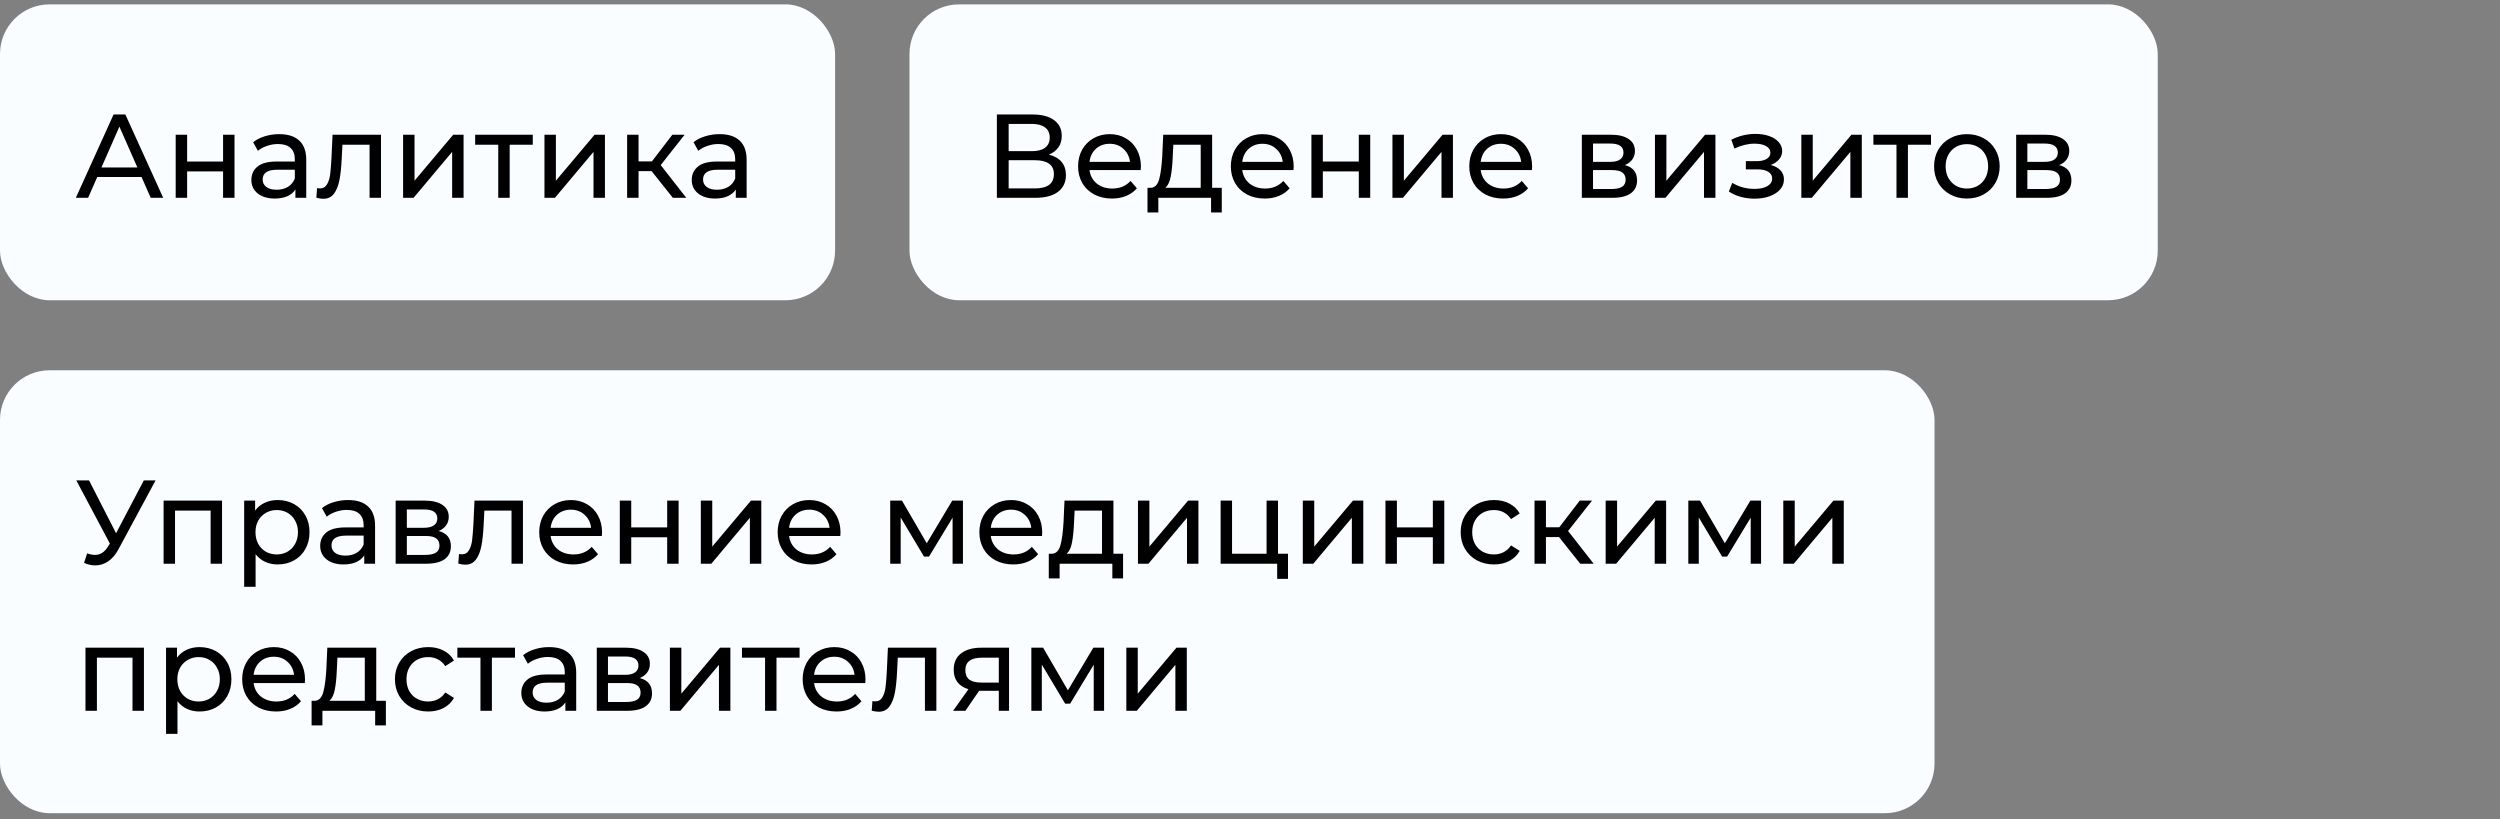
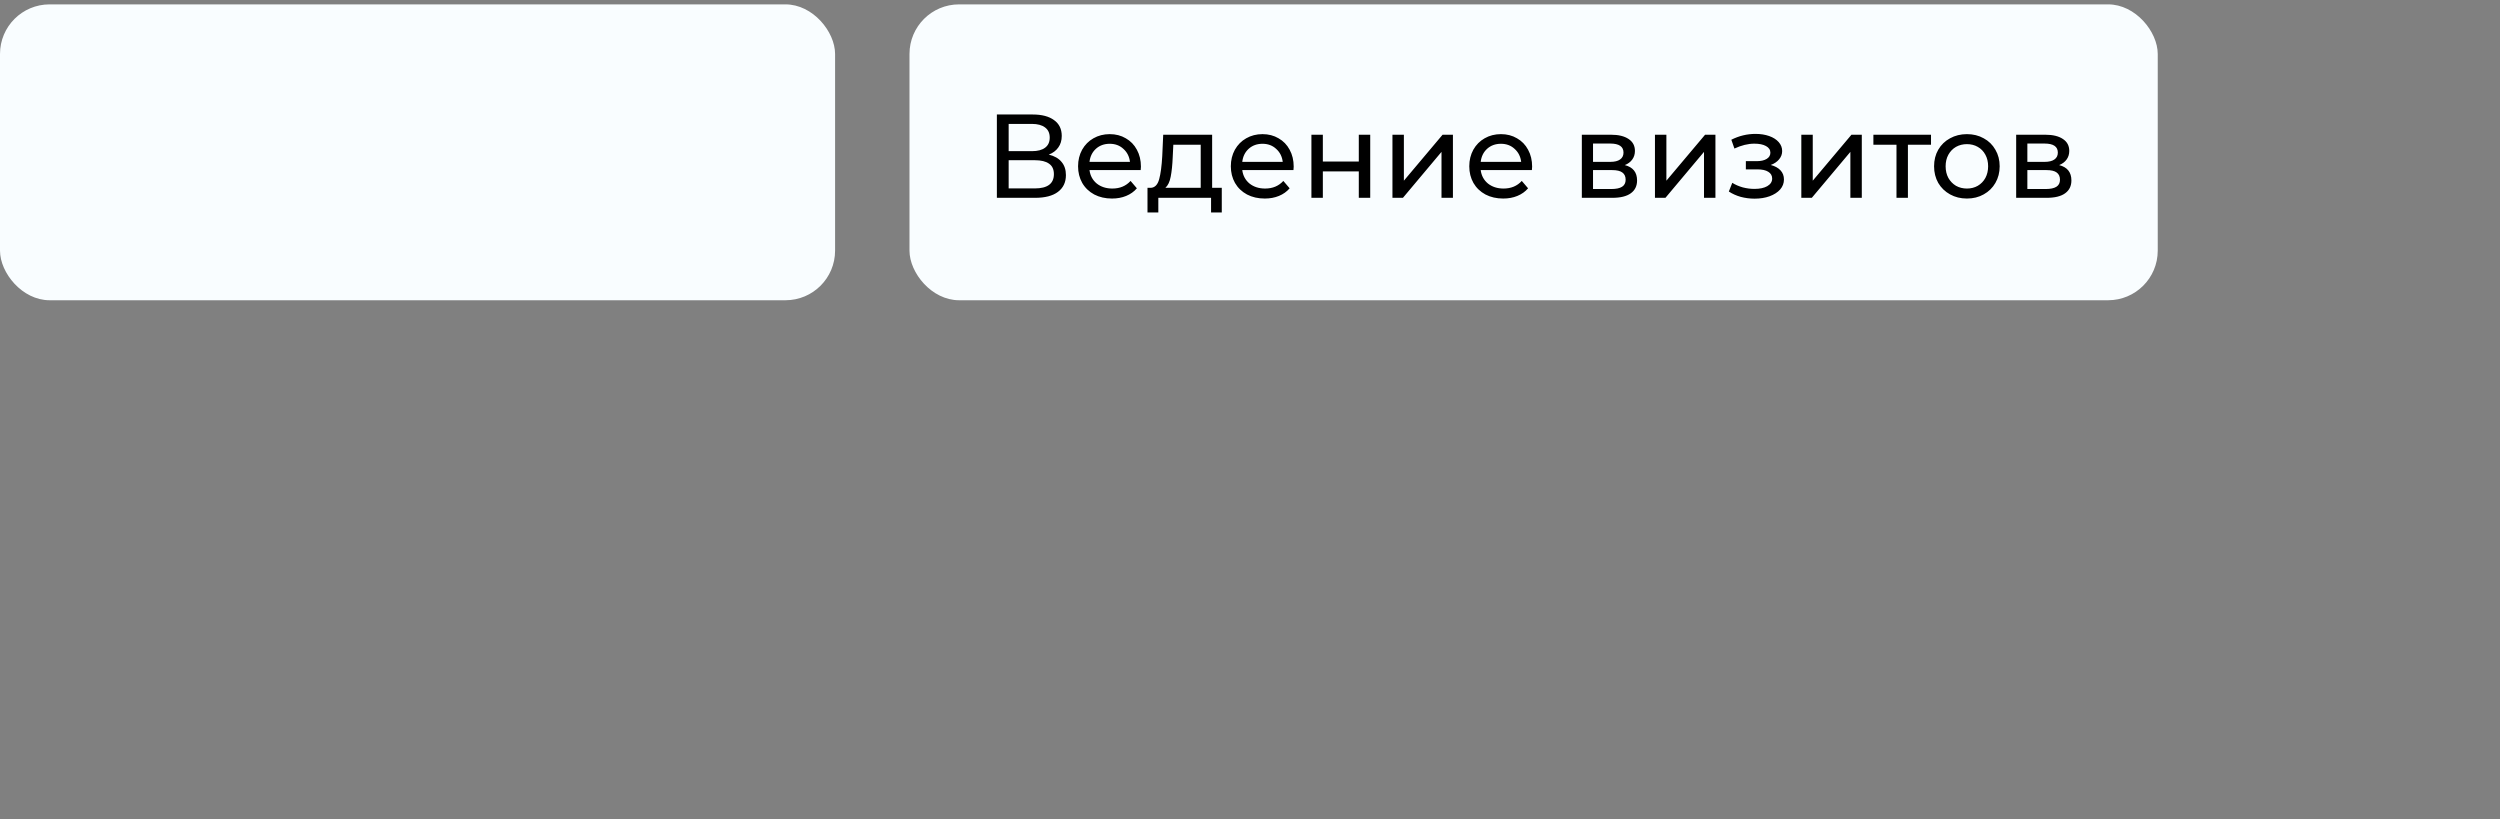
<svg xmlns="http://www.w3.org/2000/svg" width="357" height="117" viewBox="0 0 357 117" fill="none">
  <rect x="0" y="0" width="357" height="117" fill="#808080" stroke="none" />
  <rect y="0.625" width="119.25" height="42.25" rx="7.083" fill="#F9FDFF" />
-   <path d="M20.213 25.275H13.889L12.58 28.25H10.829L16.218 16.35H17.901L23.307 28.25H21.522L20.213 25.275ZM19.618 23.915L17.051 18.084L14.484 23.915H19.618ZM25.089 19.24H26.721V23.065H31.855V19.24H33.487V28.25H31.855V24.476H26.721V28.25H25.089V19.24ZM39.873 19.155C41.12 19.155 42.072 19.461 42.729 20.073C43.398 20.685 43.732 21.597 43.732 22.81V28.25H42.185V27.06C41.913 27.479 41.522 27.802 41.012 28.029C40.513 28.244 39.918 28.352 39.227 28.352C38.218 28.352 37.408 28.108 36.796 27.621C36.195 27.134 35.895 26.493 35.895 25.7C35.895 24.907 36.184 24.272 36.762 23.796C37.34 23.309 38.258 23.065 39.516 23.065H42.1V22.742C42.1 22.039 41.896 21.501 41.488 21.127C41.08 20.753 40.479 20.566 39.686 20.566C39.153 20.566 38.632 20.657 38.122 20.838C37.612 21.008 37.181 21.24 36.83 21.535L36.15 20.311C36.615 19.937 37.17 19.654 37.816 19.461C38.462 19.257 39.148 19.155 39.873 19.155ZM39.499 27.094C40.122 27.094 40.661 26.958 41.114 26.686C41.567 26.403 41.896 26.006 42.1 25.496V24.238H39.584C38.201 24.238 37.51 24.703 37.51 25.632C37.51 26.085 37.686 26.442 38.037 26.703C38.388 26.964 38.876 27.094 39.499 27.094ZM54.406 19.24V28.25H52.774V20.668H48.898L48.796 22.674C48.739 23.887 48.632 24.901 48.473 25.717C48.314 26.522 48.053 27.168 47.691 27.655C47.328 28.142 46.824 28.386 46.178 28.386C45.883 28.386 45.549 28.335 45.175 28.233L45.277 26.856C45.424 26.89 45.56 26.907 45.685 26.907C46.138 26.907 46.478 26.709 46.705 26.312C46.931 25.915 47.079 25.445 47.147 24.901C47.215 24.357 47.277 23.581 47.334 22.572L47.487 19.24H54.406ZM57.562 19.24H59.194V25.802L64.719 19.24H66.198V28.25H64.566V21.688L59.057 28.25H57.562V19.24ZM76.08 20.668H72.782V28.25H71.15V20.668H67.852V19.24H76.08V20.668ZM77.749 19.24H79.381V25.802L84.906 19.24H86.385V28.25H84.753V21.688L79.245 28.25H77.749V19.24ZM93.055 24.442H91.185V28.25H89.553V19.24H91.185V23.048H93.089L96.013 19.24H97.764L94.347 23.575L98.002 28.25H96.081L93.055 24.442ZM102.76 19.155C104.006 19.155 104.958 19.461 105.616 20.073C106.284 20.685 106.619 21.597 106.619 22.81V28.25H105.072V27.06C104.8 27.479 104.409 27.802 103.899 28.029C103.4 28.244 102.805 28.352 102.114 28.352C101.105 28.352 100.295 28.108 99.683 27.621C99.082 27.134 98.782 26.493 98.782 25.7C98.782 24.907 99.071 24.272 99.649 23.796C100.227 23.309 101.145 23.065 102.403 23.065H104.987V22.742C104.987 22.039 104.783 21.501 104.375 21.127C103.967 20.753 103.366 20.566 102.573 20.566C102.04 20.566 101.519 20.657 101.009 20.838C100.499 21.008 100.068 21.24 99.717 21.535L99.037 20.311C99.501 19.937 100.057 19.654 100.703 19.461C101.349 19.257 102.034 19.155 102.76 19.155ZM102.386 27.094C103.009 27.094 103.547 26.958 104.001 26.686C104.454 26.403 104.783 26.006 104.987 25.496V24.238H102.471C101.088 24.238 100.397 24.703 100.397 25.632C100.397 26.085 100.572 26.442 100.924 26.703C101.275 26.964 101.762 27.094 102.386 27.094Z" fill="black" />
  <rect x="129.875" y="0.625" width="178.25" height="42.25" rx="7.083" fill="#F9FDFF" />
  <path d="M149.765 22.079C150.57 22.272 151.176 22.617 151.584 23.116C152.003 23.603 152.213 24.232 152.213 25.003C152.213 26.034 151.833 26.833 151.074 27.4C150.326 27.967 149.232 28.25 147.793 28.25H142.353V16.35H147.47C148.773 16.35 149.788 16.616 150.513 17.149C151.25 17.67 151.618 18.424 151.618 19.41C151.618 20.056 151.454 20.606 151.125 21.059C150.808 21.512 150.354 21.852 149.765 22.079ZM144.036 21.586H147.351C148.178 21.586 148.807 21.422 149.238 21.093C149.68 20.764 149.901 20.283 149.901 19.648C149.901 19.013 149.68 18.532 149.238 18.203C148.796 17.863 148.167 17.693 147.351 17.693H144.036V21.586ZM147.759 26.907C149.584 26.907 150.496 26.227 150.496 24.867C150.496 24.187 150.264 23.688 149.799 23.371C149.346 23.042 148.666 22.878 147.759 22.878H144.036V26.907H147.759ZM162.924 23.796C162.924 23.921 162.913 24.085 162.89 24.289H155.58C155.682 25.082 156.028 25.723 156.617 26.21C157.218 26.686 157.96 26.924 158.844 26.924C159.921 26.924 160.788 26.561 161.445 25.836L162.346 26.89C161.938 27.366 161.428 27.729 160.816 27.978C160.216 28.227 159.541 28.352 158.793 28.352C157.841 28.352 156.997 28.159 156.26 27.774C155.524 27.377 154.951 26.828 154.543 26.125C154.147 25.422 153.948 24.629 153.948 23.745C153.948 22.872 154.141 22.085 154.526 21.382C154.923 20.679 155.461 20.135 156.141 19.75C156.833 19.353 157.609 19.155 158.47 19.155C159.332 19.155 160.097 19.353 160.765 19.75C161.445 20.135 161.972 20.679 162.346 21.382C162.732 22.085 162.924 22.889 162.924 23.796ZM158.47 20.532C157.688 20.532 157.031 20.77 156.498 21.246C155.977 21.722 155.671 22.345 155.58 23.116H161.36C161.27 22.357 160.958 21.739 160.425 21.263C159.904 20.776 159.252 20.532 158.47 20.532ZM174.47 26.822V30.341H172.94V28.25H165.409V30.341H163.862V26.822H164.338C164.916 26.788 165.312 26.38 165.528 25.598C165.743 24.816 165.89 23.711 165.97 22.283L166.106 19.24H173.093V26.822H174.47ZM167.466 22.402C167.42 23.535 167.324 24.476 167.177 25.224C167.041 25.961 166.786 26.493 166.412 26.822H171.461V20.668H167.551L167.466 22.402ZM184.739 23.796C184.739 23.921 184.727 24.085 184.705 24.289H177.395C177.497 25.082 177.842 25.723 178.432 26.21C179.032 26.686 179.775 26.924 180.659 26.924C181.735 26.924 182.602 26.561 183.26 25.836L184.161 26.89C183.753 27.366 183.243 27.729 182.631 27.978C182.03 28.227 181.356 28.352 180.608 28.352C179.656 28.352 178.811 28.159 178.075 27.774C177.338 27.377 176.766 26.828 176.358 26.125C175.961 25.422 175.763 24.629 175.763 23.745C175.763 22.872 175.955 22.085 176.341 21.382C176.737 20.679 177.276 20.135 177.956 19.75C178.647 19.353 179.423 19.155 180.285 19.155C181.146 19.155 181.911 19.353 182.58 19.75C183.26 20.135 183.787 20.679 184.161 21.382C184.546 22.085 184.739 22.889 184.739 23.796ZM180.285 20.532C179.503 20.532 178.845 20.77 178.313 21.246C177.791 21.722 177.485 22.345 177.395 23.116H183.175C183.084 22.357 182.772 21.739 182.24 21.263C181.718 20.776 181.067 20.532 180.285 20.532ZM187.27 19.24H188.902V23.065H194.036V19.24H195.668V28.25H194.036V24.476H188.902V28.25H187.27V19.24ZM198.842 19.24H200.474V25.802L205.999 19.24H207.478V28.25H205.846V21.688L200.338 28.25H198.842V19.24ZM218.788 23.796C218.788 23.921 218.777 24.085 218.754 24.289H211.444C211.546 25.082 211.892 25.723 212.481 26.21C213.082 26.686 213.824 26.924 214.708 26.924C215.785 26.924 216.652 26.561 217.309 25.836L218.21 26.89C217.802 27.366 217.292 27.729 216.68 27.978C216.08 28.227 215.405 28.352 214.657 28.352C213.705 28.352 212.861 28.159 212.124 27.774C211.388 27.377 210.815 26.828 210.407 26.125C210.011 25.422 209.812 24.629 209.812 23.745C209.812 22.872 210.005 22.085 210.39 21.382C210.787 20.679 211.325 20.135 212.005 19.75C212.697 19.353 213.473 19.155 214.334 19.155C215.196 19.155 215.961 19.353 216.629 19.75C217.309 20.135 217.836 20.679 218.21 21.382C218.596 22.085 218.788 22.889 218.788 23.796ZM214.334 20.532C213.552 20.532 212.895 20.77 212.362 21.246C211.841 21.722 211.535 22.345 211.444 23.116H217.224C217.134 22.357 216.822 21.739 216.289 21.263C215.768 20.776 215.116 20.532 214.334 20.532ZM232.023 23.575C233.19 23.87 233.774 24.601 233.774 25.768C233.774 26.561 233.473 27.173 232.873 27.604C232.283 28.035 231.399 28.25 230.221 28.25H225.886V19.24H230.068C231.133 19.24 231.966 19.444 232.567 19.852C233.167 20.249 233.468 20.815 233.468 21.552C233.468 22.028 233.337 22.442 233.077 22.793C232.827 23.133 232.476 23.394 232.023 23.575ZM227.484 23.116H229.932C230.555 23.116 231.025 23.003 231.343 22.776C231.671 22.549 231.836 22.221 231.836 21.79C231.836 20.929 231.201 20.498 229.932 20.498H227.484V23.116ZM230.102 26.992C230.782 26.992 231.292 26.884 231.632 26.669C231.972 26.454 232.142 26.119 232.142 25.666C232.142 25.201 231.983 24.856 231.666 24.629C231.36 24.402 230.872 24.289 230.204 24.289H227.484V26.992H230.102ZM236.328 19.24H237.96V25.802L243.485 19.24H244.964V28.25H243.332V21.688L237.824 28.25H236.328V19.24ZM252.861 23.558C253.462 23.717 253.927 23.972 254.255 24.323C254.584 24.674 254.748 25.111 254.748 25.632C254.748 26.165 254.567 26.641 254.204 27.06C253.842 27.468 253.337 27.791 252.691 28.029C252.057 28.256 251.343 28.369 250.549 28.369C249.881 28.369 249.223 28.284 248.577 28.114C247.943 27.933 247.376 27.678 246.877 27.349L247.37 26.108C247.801 26.38 248.294 26.595 248.849 26.754C249.405 26.901 249.966 26.975 250.532 26.975C251.303 26.975 251.915 26.845 252.368 26.584C252.833 26.312 253.065 25.949 253.065 25.496C253.065 25.077 252.878 24.754 252.504 24.527C252.142 24.3 251.626 24.187 250.957 24.187H249.308V23.014H250.838C251.45 23.014 251.932 22.906 252.283 22.691C252.635 22.476 252.81 22.181 252.81 21.807C252.81 21.399 252.601 21.082 252.181 20.855C251.773 20.628 251.218 20.515 250.515 20.515C249.62 20.515 248.674 20.747 247.676 21.212L247.234 19.954C248.334 19.399 249.484 19.121 250.685 19.121C251.411 19.121 252.062 19.223 252.64 19.427C253.218 19.631 253.672 19.92 254 20.294C254.329 20.668 254.493 21.093 254.493 21.569C254.493 22.011 254.346 22.408 254.051 22.759C253.757 23.11 253.36 23.377 252.861 23.558ZM257.229 19.24H258.861V25.802L264.386 19.24H265.865V28.25H264.233V21.688L258.725 28.25H257.229V19.24ZM275.748 20.668H272.45V28.25H270.818V20.668H267.52V19.24H275.748V20.668ZM280.878 28.352C279.982 28.352 279.178 28.154 278.464 27.757C277.75 27.36 277.189 26.816 276.781 26.125C276.384 25.422 276.186 24.629 276.186 23.745C276.186 22.861 276.384 22.073 276.781 21.382C277.189 20.679 277.75 20.135 278.464 19.75C279.178 19.353 279.982 19.155 280.878 19.155C281.773 19.155 282.572 19.353 283.275 19.75C283.989 20.135 284.544 20.679 284.941 21.382C285.349 22.073 285.553 22.861 285.553 23.745C285.553 24.629 285.349 25.422 284.941 26.125C284.544 26.816 283.989 27.36 283.275 27.757C282.572 28.154 281.773 28.352 280.878 28.352ZM280.878 26.924C281.456 26.924 281.971 26.794 282.425 26.533C282.889 26.261 283.252 25.887 283.513 25.411C283.773 24.924 283.904 24.368 283.904 23.745C283.904 23.122 283.773 22.572 283.513 22.096C283.252 21.609 282.889 21.235 282.425 20.974C281.971 20.713 281.456 20.583 280.878 20.583C280.3 20.583 279.778 20.713 279.314 20.974C278.86 21.235 278.498 21.609 278.226 22.096C277.965 22.572 277.835 23.122 277.835 23.745C277.835 24.368 277.965 24.924 278.226 25.411C278.498 25.887 278.86 26.261 279.314 26.533C279.778 26.794 280.3 26.924 280.878 26.924ZM294.046 23.575C295.213 23.87 295.797 24.601 295.797 25.768C295.797 26.561 295.497 27.173 294.896 27.604C294.307 28.035 293.423 28.25 292.244 28.25H287.909V19.24H292.091C293.156 19.24 293.989 19.444 294.59 19.852C295.191 20.249 295.491 20.815 295.491 21.552C295.491 22.028 295.361 22.442 295.1 22.793C294.851 23.133 294.499 23.394 294.046 23.575ZM289.507 23.116H291.955C292.578 23.116 293.049 23.003 293.366 22.776C293.695 22.549 293.859 22.221 293.859 21.79C293.859 20.929 293.224 20.498 291.955 20.498H289.507V23.116ZM292.125 26.992C292.805 26.992 293.315 26.884 293.655 26.669C293.995 26.454 294.165 26.119 294.165 25.666C294.165 25.201 294.006 24.856 293.689 24.629C293.383 24.402 292.896 24.289 292.227 24.289H289.507V26.992H292.125Z" fill="black" />
-   <rect y="52.875" width="276.25" height="63.25" rx="7.083" fill="#F9FDFF" />
-   <path d="M22.219 68.6L16.932 78.409C16.513 79.191 16.02 79.775 15.453 80.16C14.886 80.545 14.269 80.738 13.6 80.738C13.079 80.738 12.546 80.619 12.002 80.381L12.444 79.021C12.863 79.168 13.237 79.242 13.566 79.242C14.314 79.242 14.932 78.845 15.419 78.052L15.691 77.627L10.897 68.6H12.716L16.575 76.148L20.536 68.6H22.219ZM31.709 71.49V80.5H30.077V72.918H24.994V80.5H23.362V71.49H31.709ZM39.644 71.405C40.517 71.405 41.299 71.598 41.99 71.983C42.681 72.368 43.22 72.907 43.605 73.598C44.002 74.289 44.2 75.088 44.2 75.995C44.2 76.902 44.002 77.706 43.605 78.409C43.22 79.1 42.681 79.639 41.99 80.024C41.299 80.409 40.517 80.602 39.644 80.602C38.998 80.602 38.403 80.477 37.859 80.228C37.327 79.979 36.873 79.616 36.499 79.14V83.798H34.867V71.49H36.431V72.918C36.794 72.419 37.253 72.045 37.808 71.796C38.364 71.535 38.975 71.405 39.644 71.405ZM39.508 79.174C40.086 79.174 40.602 79.044 41.055 78.783C41.52 78.511 41.883 78.137 42.143 77.661C42.415 77.174 42.551 76.618 42.551 75.995C42.551 75.372 42.415 74.822 42.143 74.346C41.883 73.859 41.52 73.485 41.055 73.224C40.602 72.963 40.086 72.833 39.508 72.833C38.941 72.833 38.426 72.969 37.961 73.241C37.508 73.502 37.145 73.87 36.873 74.346C36.612 74.822 36.482 75.372 36.482 75.995C36.482 76.618 36.612 77.174 36.873 77.661C37.134 78.137 37.496 78.511 37.961 78.783C38.426 79.044 38.941 79.174 39.508 79.174ZM49.701 71.405C50.948 71.405 51.9 71.711 52.557 72.323C53.226 72.935 53.56 73.847 53.56 75.06V80.5H52.013V79.31C51.741 79.729 51.35 80.052 50.84 80.279C50.342 80.494 49.747 80.602 49.055 80.602C48.047 80.602 47.236 80.358 46.624 79.871C46.024 79.384 45.723 78.743 45.723 77.95C45.723 77.157 46.012 76.522 46.59 76.046C47.168 75.559 48.086 75.315 49.344 75.315H51.928V74.992C51.928 74.289 51.724 73.751 51.316 73.377C50.908 73.003 50.308 72.816 49.514 72.816C48.982 72.816 48.46 72.907 47.95 73.088C47.44 73.258 47.01 73.49 46.658 73.785L45.978 72.561C46.443 72.187 46.998 71.904 47.644 71.711C48.29 71.507 48.976 71.405 49.701 71.405ZM49.327 79.344C49.951 79.344 50.489 79.208 50.942 78.936C51.396 78.653 51.724 78.256 51.928 77.746V76.488H49.412C48.03 76.488 47.338 76.953 47.338 77.882C47.338 78.335 47.514 78.692 47.865 78.953C48.217 79.214 48.704 79.344 49.327 79.344ZM62.636 75.825C63.803 76.12 64.387 76.851 64.387 78.018C64.387 78.811 64.087 79.423 63.486 79.854C62.897 80.285 62.013 80.5 60.834 80.5H56.499V71.49H60.681C61.746 71.49 62.579 71.694 63.18 72.102C63.781 72.499 64.081 73.065 64.081 73.802C64.081 74.278 63.951 74.692 63.69 75.043C63.441 75.383 63.089 75.644 62.636 75.825ZM58.097 75.366H60.545C61.168 75.366 61.639 75.253 61.956 75.026C62.285 74.799 62.449 74.471 62.449 74.04C62.449 73.179 61.814 72.748 60.545 72.748H58.097V75.366ZM60.715 79.242C61.395 79.242 61.905 79.134 62.245 78.919C62.585 78.704 62.755 78.369 62.755 77.916C62.755 77.451 62.596 77.106 62.279 76.879C61.973 76.652 61.486 76.539 60.817 76.539H58.097V79.242H60.715ZM74.676 71.49V80.5H73.044V72.918H69.168L69.066 74.924C69.01 76.137 68.902 77.151 68.743 77.967C68.585 78.772 68.324 79.418 67.961 79.905C67.599 80.392 67.094 80.636 66.448 80.636C66.154 80.636 65.819 80.585 65.445 80.483L65.547 79.106C65.695 79.14 65.831 79.157 65.955 79.157C66.409 79.157 66.749 78.959 66.975 78.562C67.202 78.165 67.349 77.695 67.417 77.151C67.485 76.607 67.548 75.831 67.604 74.822L67.757 71.49H74.676ZM85.975 76.046C85.975 76.171 85.964 76.335 85.941 76.539H78.631C78.733 77.332 79.079 77.973 79.668 78.46C80.269 78.936 81.011 79.174 81.895 79.174C82.972 79.174 83.839 78.811 84.496 78.086L85.397 79.14C84.989 79.616 84.479 79.979 83.867 80.228C83.266 80.477 82.592 80.602 81.844 80.602C80.892 80.602 80.048 80.409 79.311 80.024C78.574 79.627 78.002 79.078 77.594 78.375C77.197 77.672 76.999 76.879 76.999 75.995C76.999 75.122 77.192 74.335 77.577 73.632C77.974 72.929 78.512 72.385 79.192 72C79.883 71.603 80.66 71.405 81.521 71.405C82.382 71.405 83.147 71.603 83.816 72C84.496 72.385 85.023 72.929 85.397 73.632C85.782 74.335 85.975 75.139 85.975 76.046ZM81.521 72.782C80.739 72.782 80.082 73.02 79.549 73.496C79.028 73.972 78.722 74.595 78.631 75.366H84.411C84.32 74.607 84.009 73.989 83.476 73.513C82.955 73.026 82.303 72.782 81.521 72.782ZM88.507 71.49H90.139V75.315H95.273V71.49H96.905V80.5H95.273V76.726H90.139V80.5H88.507V71.49ZM100.078 71.49H101.71V78.052L107.235 71.49H108.714V80.5H107.082V73.938L101.574 80.5H100.078V71.49ZM120.025 76.046C120.025 76.171 120.013 76.335 119.991 76.539H112.681C112.783 77.332 113.128 77.973 113.718 78.46C114.318 78.936 115.061 79.174 115.945 79.174C117.021 79.174 117.888 78.811 118.546 78.086L119.447 79.14C119.039 79.616 118.529 79.979 117.917 80.228C117.316 80.477 116.642 80.602 115.894 80.602C114.942 80.602 114.097 80.409 113.361 80.024C112.624 79.627 112.052 79.078 111.644 78.375C111.247 77.672 111.049 76.879 111.049 75.995C111.049 75.122 111.241 74.335 111.627 73.632C112.023 72.929 112.562 72.385 113.242 72C113.933 71.603 114.709 71.405 115.571 71.405C116.432 71.405 117.197 71.603 117.866 72C118.546 72.385 119.073 72.929 119.447 73.632C119.832 74.335 120.025 75.139 120.025 76.046ZM115.571 72.782C114.789 72.782 114.131 73.02 113.599 73.496C113.077 73.972 112.771 74.595 112.681 75.366H118.461C118.37 74.607 118.058 73.989 117.526 73.513C117.004 73.026 116.353 72.782 115.571 72.782ZM137.509 71.49V80.5H136.03V73.921L132.664 79.48H131.95L128.618 73.904V80.5H127.122V71.49H128.805L132.341 77.576L135.979 71.49H137.509ZM148.828 76.046C148.828 76.171 148.817 76.335 148.794 76.539H141.484C141.586 77.332 141.932 77.973 142.521 78.46C143.122 78.936 143.864 79.174 144.748 79.174C145.825 79.174 146.692 78.811 147.349 78.086L148.25 79.14C147.842 79.616 147.332 79.979 146.72 80.228C146.12 80.477 145.445 80.602 144.697 80.602C143.745 80.602 142.901 80.409 142.164 80.024C141.428 79.627 140.855 79.078 140.447 78.375C140.051 77.672 139.852 76.879 139.852 75.995C139.852 75.122 140.045 74.335 140.43 73.632C140.827 72.929 141.365 72.385 142.045 72C142.737 71.603 143.513 71.405 144.374 71.405C145.236 71.405 146.001 71.603 146.669 72C147.349 72.385 147.876 72.929 148.25 73.632C148.636 74.335 148.828 75.139 148.828 76.046ZM144.374 72.782C143.592 72.782 142.935 73.02 142.402 73.496C141.881 73.972 141.575 74.595 141.484 75.366H147.264C147.174 74.607 146.862 73.989 146.329 73.513C145.808 73.026 145.156 72.782 144.374 72.782ZM160.374 79.072V82.591H158.844V80.5H151.313V82.591H149.766V79.072H150.242C150.82 79.038 151.217 78.63 151.432 77.848C151.647 77.066 151.795 75.961 151.874 74.533L152.01 71.49H158.997V79.072H160.374ZM153.37 74.652C153.325 75.785 153.228 76.726 153.081 77.474C152.945 78.211 152.69 78.743 152.316 79.072H157.365V72.918H153.455L153.37 74.652ZM162.5 71.49H164.132V78.052L169.657 71.49H171.136V80.5H169.504V73.938L163.996 80.5H162.5V71.49ZM183.926 79.072V82.659H182.379V80.5H174.304V71.49H175.936V79.072H180.866V71.49H182.498V79.072H183.926ZM186.041 71.49H187.673V78.052L193.198 71.49H194.677V80.5H193.045V73.938L187.537 80.5H186.041V71.49ZM197.845 71.49H199.477V75.315H204.611V71.49H206.243V80.5H204.611V76.726H199.477V80.5H197.845V71.49ZM213.343 80.602C212.425 80.602 211.603 80.404 210.878 80.007C210.164 79.61 209.603 79.066 209.195 78.375C208.787 77.672 208.583 76.879 208.583 75.995C208.583 75.111 208.787 74.323 209.195 73.632C209.603 72.929 210.164 72.385 210.878 72C211.603 71.603 212.425 71.405 213.343 71.405C214.159 71.405 214.884 71.569 215.519 71.898C216.165 72.227 216.664 72.703 217.015 73.326L215.774 74.125C215.491 73.694 215.139 73.371 214.72 73.156C214.301 72.941 213.836 72.833 213.326 72.833C212.737 72.833 212.204 72.963 211.728 73.224C211.263 73.485 210.895 73.859 210.623 74.346C210.362 74.822 210.232 75.372 210.232 75.995C210.232 76.63 210.362 77.191 210.623 77.678C210.895 78.154 211.263 78.522 211.728 78.783C212.204 79.044 212.737 79.174 213.326 79.174C213.836 79.174 214.301 79.066 214.72 78.851C215.139 78.636 215.491 78.313 215.774 77.882L217.015 78.664C216.664 79.287 216.165 79.769 215.519 80.109C214.884 80.438 214.159 80.602 213.343 80.602ZM222.63 76.692H220.76V80.5H219.128V71.49H220.76V75.298H222.664L225.588 71.49H227.339L223.922 75.825L227.577 80.5H225.656L222.63 76.692ZM229.288 71.49H230.92V78.052L236.445 71.49H237.924V80.5H236.292V73.938L230.784 80.5H229.288V71.49ZM251.479 71.49V80.5H250V73.921L246.634 79.48H245.92L242.588 73.904V80.5H241.092V71.49H242.775L246.311 77.576L249.949 71.49H251.479ZM254.655 71.49H256.287V78.052L261.812 71.49H263.291V80.5H261.659V73.938L256.151 80.5H254.655V71.49ZM20.553 92.49V101.5H18.921V93.918H13.838V101.5H12.206V92.49H20.553ZM28.488 92.405C29.36 92.405 30.143 92.598 30.834 92.983C31.525 93.368 32.063 93.907 32.449 94.598C32.846 95.289 33.044 96.088 33.044 96.995C33.044 97.902 32.846 98.706 32.449 99.409C32.063 100.1 31.525 100.639 30.834 101.024C30.143 101.409 29.36 101.602 28.488 101.602C27.842 101.602 27.247 101.477 26.703 101.228C26.17 100.979 25.717 100.616 25.343 100.14V104.798H23.711V92.49H25.275V93.918C25.637 93.419 26.096 93.045 26.652 92.796C27.207 92.535 27.819 92.405 28.488 92.405ZM28.352 100.174C28.93 100.174 29.445 100.044 29.899 99.783C30.363 99.511 30.726 99.137 30.987 98.661C31.259 98.174 31.395 97.618 31.395 96.995C31.395 96.372 31.259 95.822 30.987 95.346C30.726 94.859 30.363 94.485 29.899 94.224C29.445 93.963 28.93 93.833 28.352 93.833C27.785 93.833 27.27 93.969 26.805 94.241C26.352 94.502 25.989 94.87 25.717 95.346C25.456 95.822 25.326 96.372 25.326 96.995C25.326 97.618 25.456 98.174 25.717 98.661C25.977 99.137 26.34 99.511 26.805 99.783C27.27 100.044 27.785 100.174 28.352 100.174ZM43.558 97.046C43.558 97.171 43.547 97.335 43.524 97.539H36.214C36.316 98.332 36.662 98.973 37.251 99.46C37.852 99.936 38.594 100.174 39.478 100.174C40.555 100.174 41.422 99.811 42.079 99.086L42.98 100.14C42.572 100.616 42.062 100.979 41.45 101.228C40.849 101.477 40.175 101.602 39.427 101.602C38.475 101.602 37.631 101.409 36.894 101.024C36.157 100.627 35.585 100.078 35.177 99.375C34.78 98.672 34.582 97.879 34.582 96.995C34.582 96.122 34.775 95.335 35.16 94.632C35.557 93.929 36.095 93.385 36.775 93C37.466 92.603 38.243 92.405 39.104 92.405C39.965 92.405 40.73 92.603 41.399 93C42.079 93.385 42.606 93.929 42.98 94.632C43.365 95.335 43.558 96.139 43.558 97.046ZM39.104 93.782C38.322 93.782 37.665 94.02 37.132 94.496C36.611 94.972 36.305 95.595 36.214 96.366H41.994C41.903 95.607 41.592 94.989 41.059 94.513C40.538 94.026 39.886 93.782 39.104 93.782ZM55.103 100.072V103.591H53.573V101.5H46.042V103.591H44.495V100.072H44.971C45.549 100.038 45.946 99.63 46.161 98.848C46.377 98.066 46.524 96.961 46.603 95.533L46.739 92.49H53.726V100.072H55.103ZM48.099 95.652C48.054 96.785 47.958 97.726 47.81 98.474C47.674 99.211 47.419 99.743 47.045 100.072H52.094V93.918H48.184L48.099 95.652ZM61.156 101.602C60.238 101.602 59.417 101.404 58.691 101.007C57.977 100.61 57.416 100.066 57.008 99.375C56.6 98.672 56.396 97.879 56.396 96.995C56.396 96.111 56.6 95.323 57.008 94.632C57.416 93.929 57.977 93.385 58.691 93C59.417 92.603 60.238 92.405 61.156 92.405C61.972 92.405 62.698 92.569 63.332 92.898C63.978 93.227 64.477 93.703 64.828 94.326L63.587 95.125C63.304 94.694 62.953 94.371 62.533 94.156C62.114 93.941 61.649 93.833 61.139 93.833C60.55 93.833 60.017 93.963 59.541 94.224C59.077 94.485 58.708 94.859 58.436 95.346C58.176 95.822 58.045 96.372 58.045 96.995C58.045 97.63 58.176 98.191 58.436 98.678C58.708 99.154 59.077 99.522 59.541 99.783C60.017 100.044 60.55 100.174 61.139 100.174C61.649 100.174 62.114 100.066 62.533 99.851C62.953 99.636 63.304 99.313 63.587 98.882L64.828 99.664C64.477 100.287 63.978 100.769 63.332 101.109C62.698 101.438 61.972 101.602 61.156 101.602ZM73.54 93.918H70.242V101.5H68.61V93.918H65.312V92.49H73.54V93.918ZM78.422 92.405C79.669 92.405 80.621 92.711 81.278 93.323C81.947 93.935 82.281 94.847 82.281 96.06V101.5H80.734V100.31C80.462 100.729 80.071 101.052 79.561 101.279C79.062 101.494 78.467 101.602 77.776 101.602C76.767 101.602 75.957 101.358 75.345 100.871C74.744 100.384 74.444 99.743 74.444 98.95C74.444 98.157 74.733 97.522 75.311 97.046C75.889 96.559 76.807 96.315 78.065 96.315H80.649V95.992C80.649 95.289 80.445 94.751 80.037 94.377C79.629 94.003 79.028 93.816 78.235 93.816C77.702 93.816 77.181 93.907 76.671 94.088C76.161 94.258 75.73 94.49 75.379 94.785L74.699 93.561C75.164 93.187 75.719 92.904 76.365 92.711C77.011 92.507 77.697 92.405 78.422 92.405ZM78.048 100.344C78.671 100.344 79.21 100.208 79.663 99.936C80.116 99.653 80.445 99.256 80.649 98.746V97.488H78.133C76.75 97.488 76.059 97.953 76.059 98.882C76.059 99.335 76.235 99.692 76.586 99.953C76.937 100.214 77.425 100.344 78.048 100.344ZM91.357 96.825C92.524 97.12 93.108 97.851 93.108 99.018C93.108 99.811 92.807 100.423 92.207 100.854C91.617 101.285 90.733 101.5 89.555 101.5H85.22V92.49H89.402C90.467 92.49 91.3 92.694 91.901 93.102C92.501 93.499 92.802 94.065 92.802 94.802C92.802 95.278 92.671 95.692 92.411 96.043C92.161 96.383 91.81 96.644 91.357 96.825ZM86.818 96.366H89.266C89.889 96.366 90.359 96.253 90.677 96.026C91.005 95.799 91.17 95.471 91.17 95.04C91.17 94.179 90.535 93.748 89.266 93.748H86.818V96.366ZM89.436 100.242C90.116 100.242 90.626 100.134 90.966 99.919C91.306 99.704 91.476 99.369 91.476 98.916C91.476 98.451 91.317 98.106 91 97.879C90.694 97.652 90.206 97.539 89.538 97.539H86.818V100.242H89.436ZM95.662 92.49H97.294V99.052L102.819 92.49H104.298V101.5H102.666V94.938L97.158 101.5H95.662V92.49ZM114.181 93.918H110.883V101.5H109.251V93.918H105.953V92.49H114.181V93.918ZM123.594 97.046C123.594 97.171 123.583 97.335 123.56 97.539H116.25C116.352 98.332 116.698 98.973 117.287 99.46C117.888 99.936 118.63 100.174 119.514 100.174C120.591 100.174 121.458 99.811 122.115 99.086L123.016 100.14C122.608 100.616 122.098 100.979 121.486 101.228C120.885 101.477 120.211 101.602 119.463 101.602C118.511 101.602 117.667 101.409 116.93 101.024C116.193 100.627 115.621 100.078 115.213 99.375C114.816 98.672 114.618 97.879 114.618 96.995C114.618 96.122 114.811 95.335 115.196 94.632C115.593 93.929 116.131 93.385 116.811 93C117.502 92.603 118.279 92.405 119.14 92.405C120.001 92.405 120.766 92.603 121.435 93C122.115 93.385 122.642 93.929 123.016 94.632C123.401 95.335 123.594 96.139 123.594 97.046ZM119.14 93.782C118.358 93.782 117.701 94.02 117.168 94.496C116.647 94.972 116.341 95.595 116.25 96.366H122.03C121.939 95.607 121.628 94.989 121.095 94.513C120.574 94.026 119.922 93.782 119.14 93.782ZM133.712 92.49V101.5H132.08V93.918H128.204L128.102 95.924C128.045 97.137 127.937 98.151 127.779 98.967C127.62 99.772 127.359 100.418 126.997 100.905C126.634 101.392 126.13 101.636 125.484 101.636C125.189 101.636 124.855 101.585 124.481 101.483L124.583 100.106C124.73 100.14 124.866 100.157 124.991 100.157C125.444 100.157 125.784 99.959 126.011 99.562C126.237 99.165 126.385 98.695 126.453 98.151C126.521 97.607 126.583 96.831 126.64 95.822L126.793 92.49H133.712ZM144.092 92.49V101.5H142.63V98.644H140.012H139.825L137.853 101.5H136.102L138.295 98.423C137.615 98.219 137.094 97.885 136.731 97.42C136.368 96.944 136.187 96.355 136.187 95.652C136.187 94.621 136.538 93.839 137.241 93.306C137.944 92.762 138.913 92.49 140.148 92.49H144.092ZM137.853 95.703C137.853 96.304 138.04 96.751 138.414 97.046C138.799 97.329 139.372 97.471 140.131 97.471H142.63V93.918H140.199C138.635 93.918 137.853 94.513 137.853 95.703ZM157.663 92.49V101.5H156.184V94.921L152.818 100.48H152.104L148.772 94.904V101.5H147.276V92.49H148.959L152.495 98.576L156.133 92.49H157.663ZM160.84 92.49H162.472V99.052L167.997 92.49H169.476V101.5H167.844V94.938L162.336 101.5H160.84V92.49Z" fill="black" />
</svg>